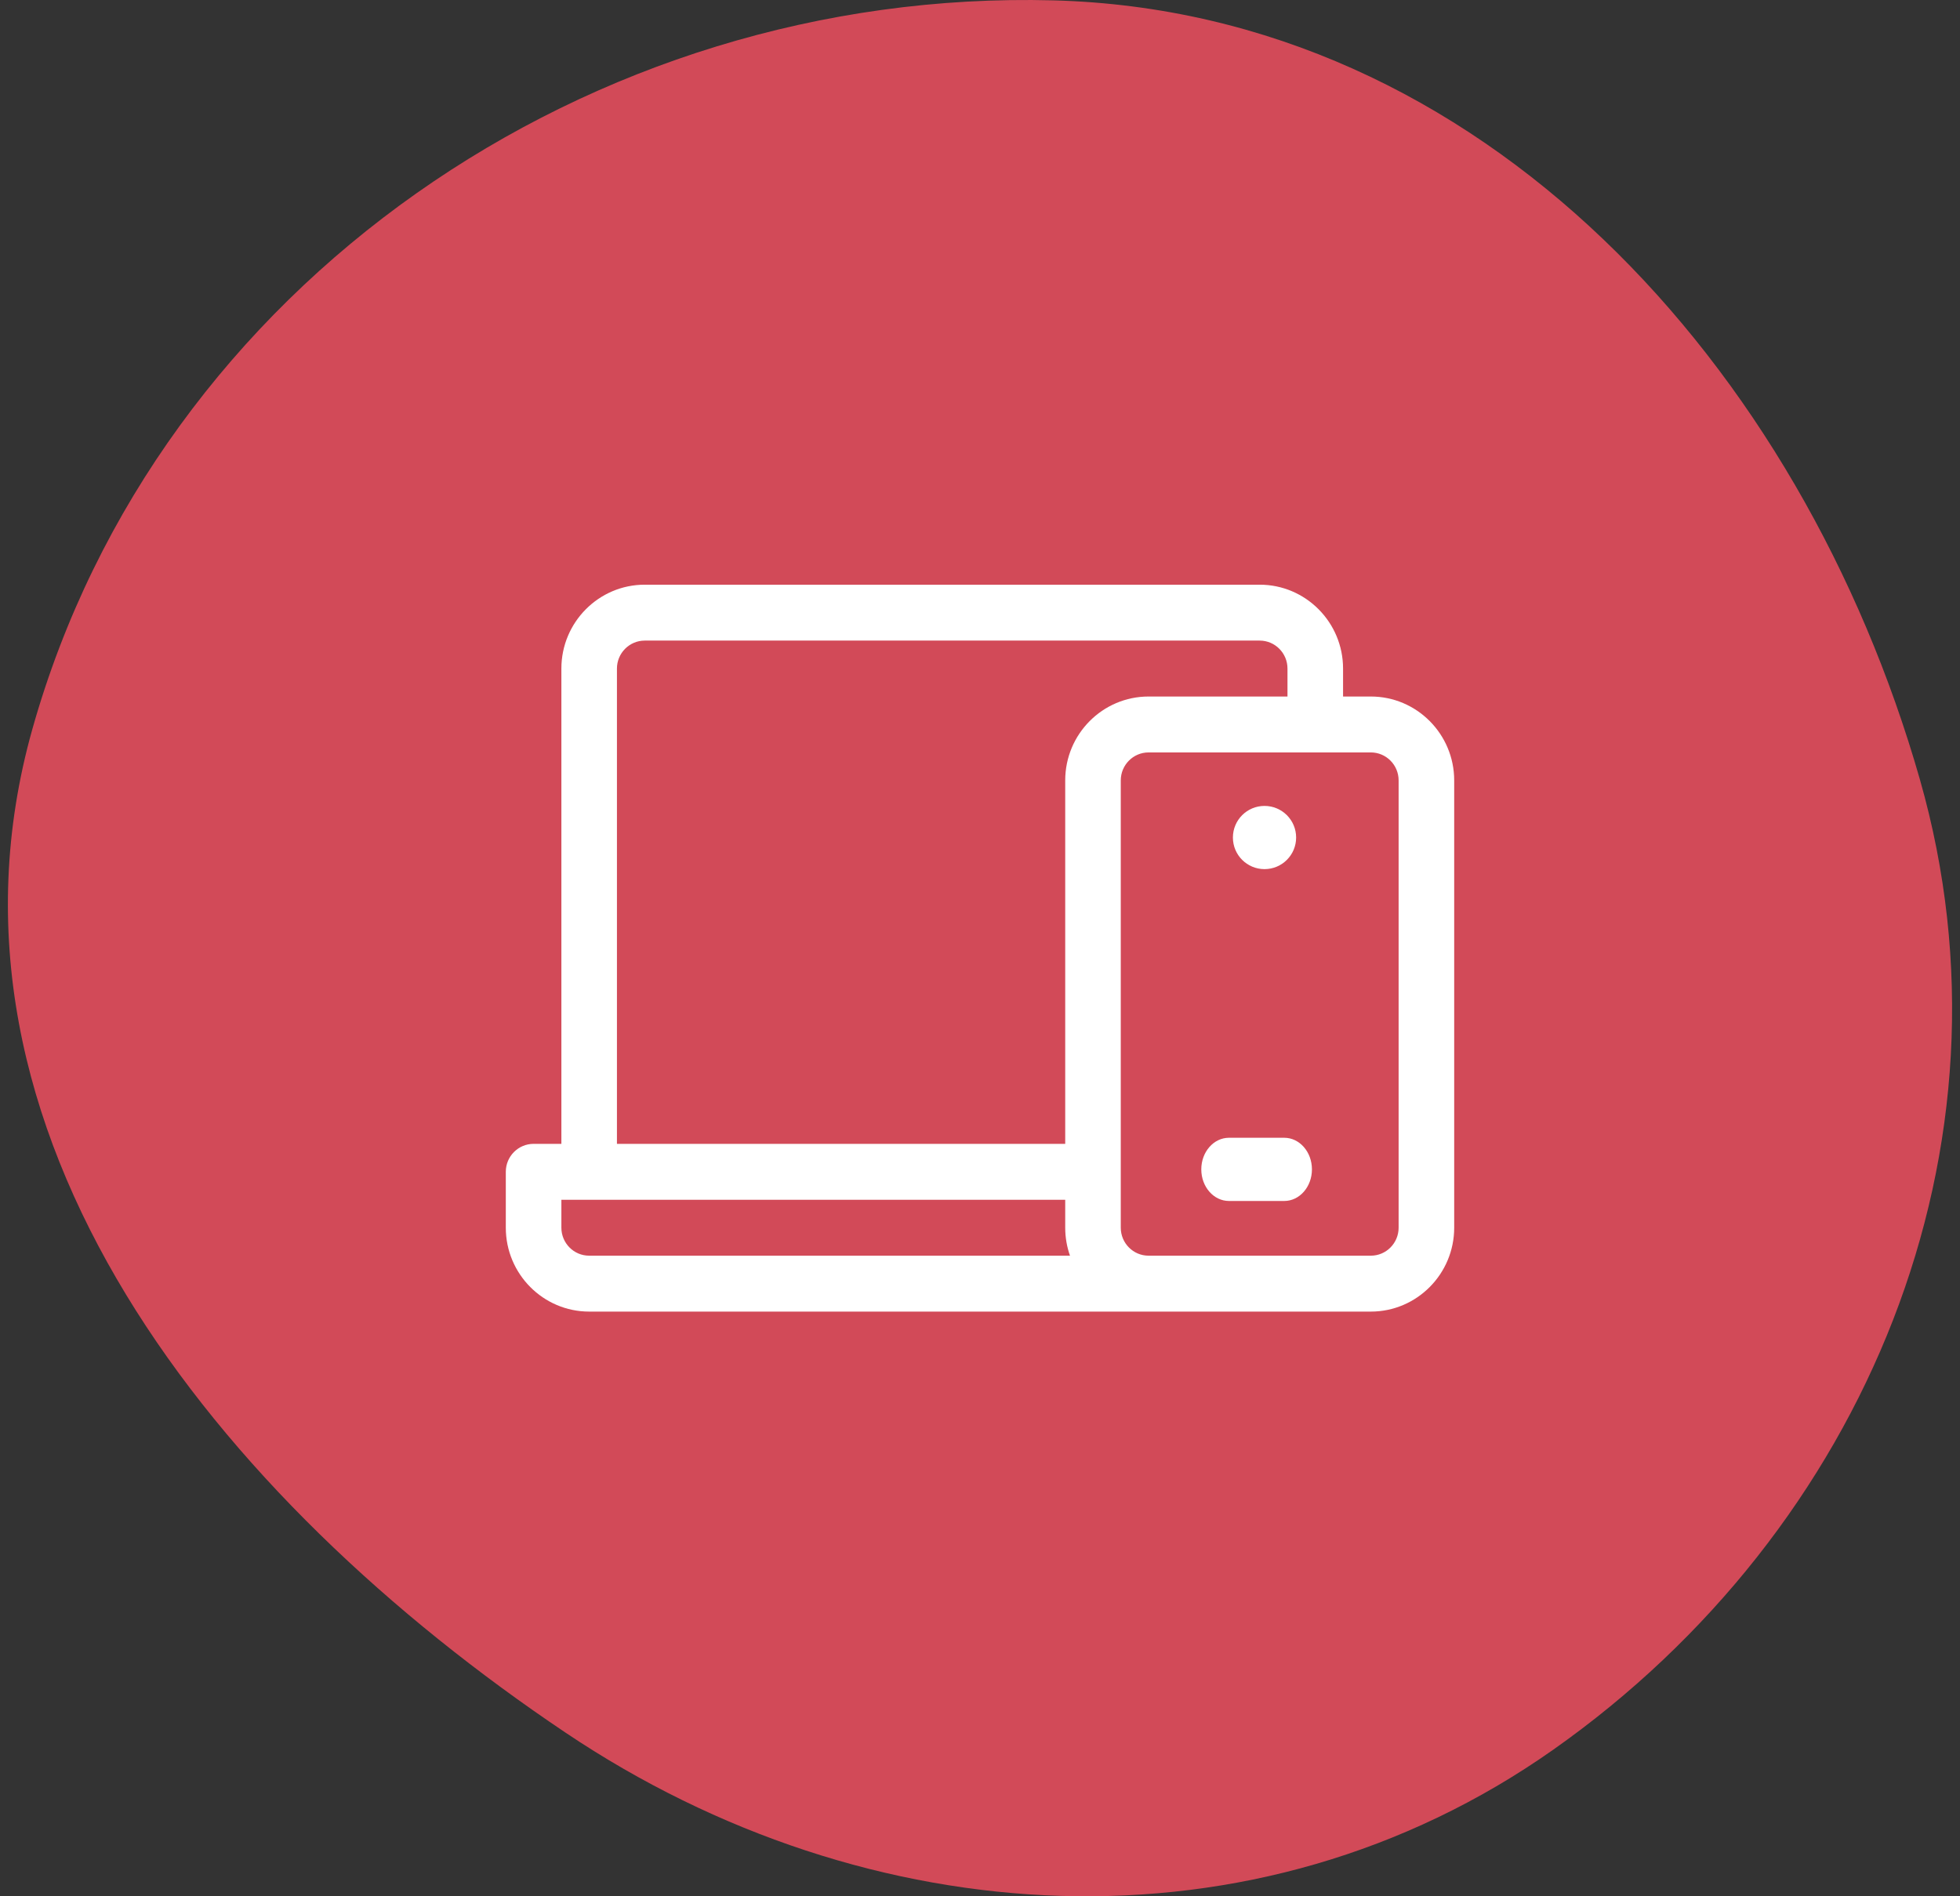
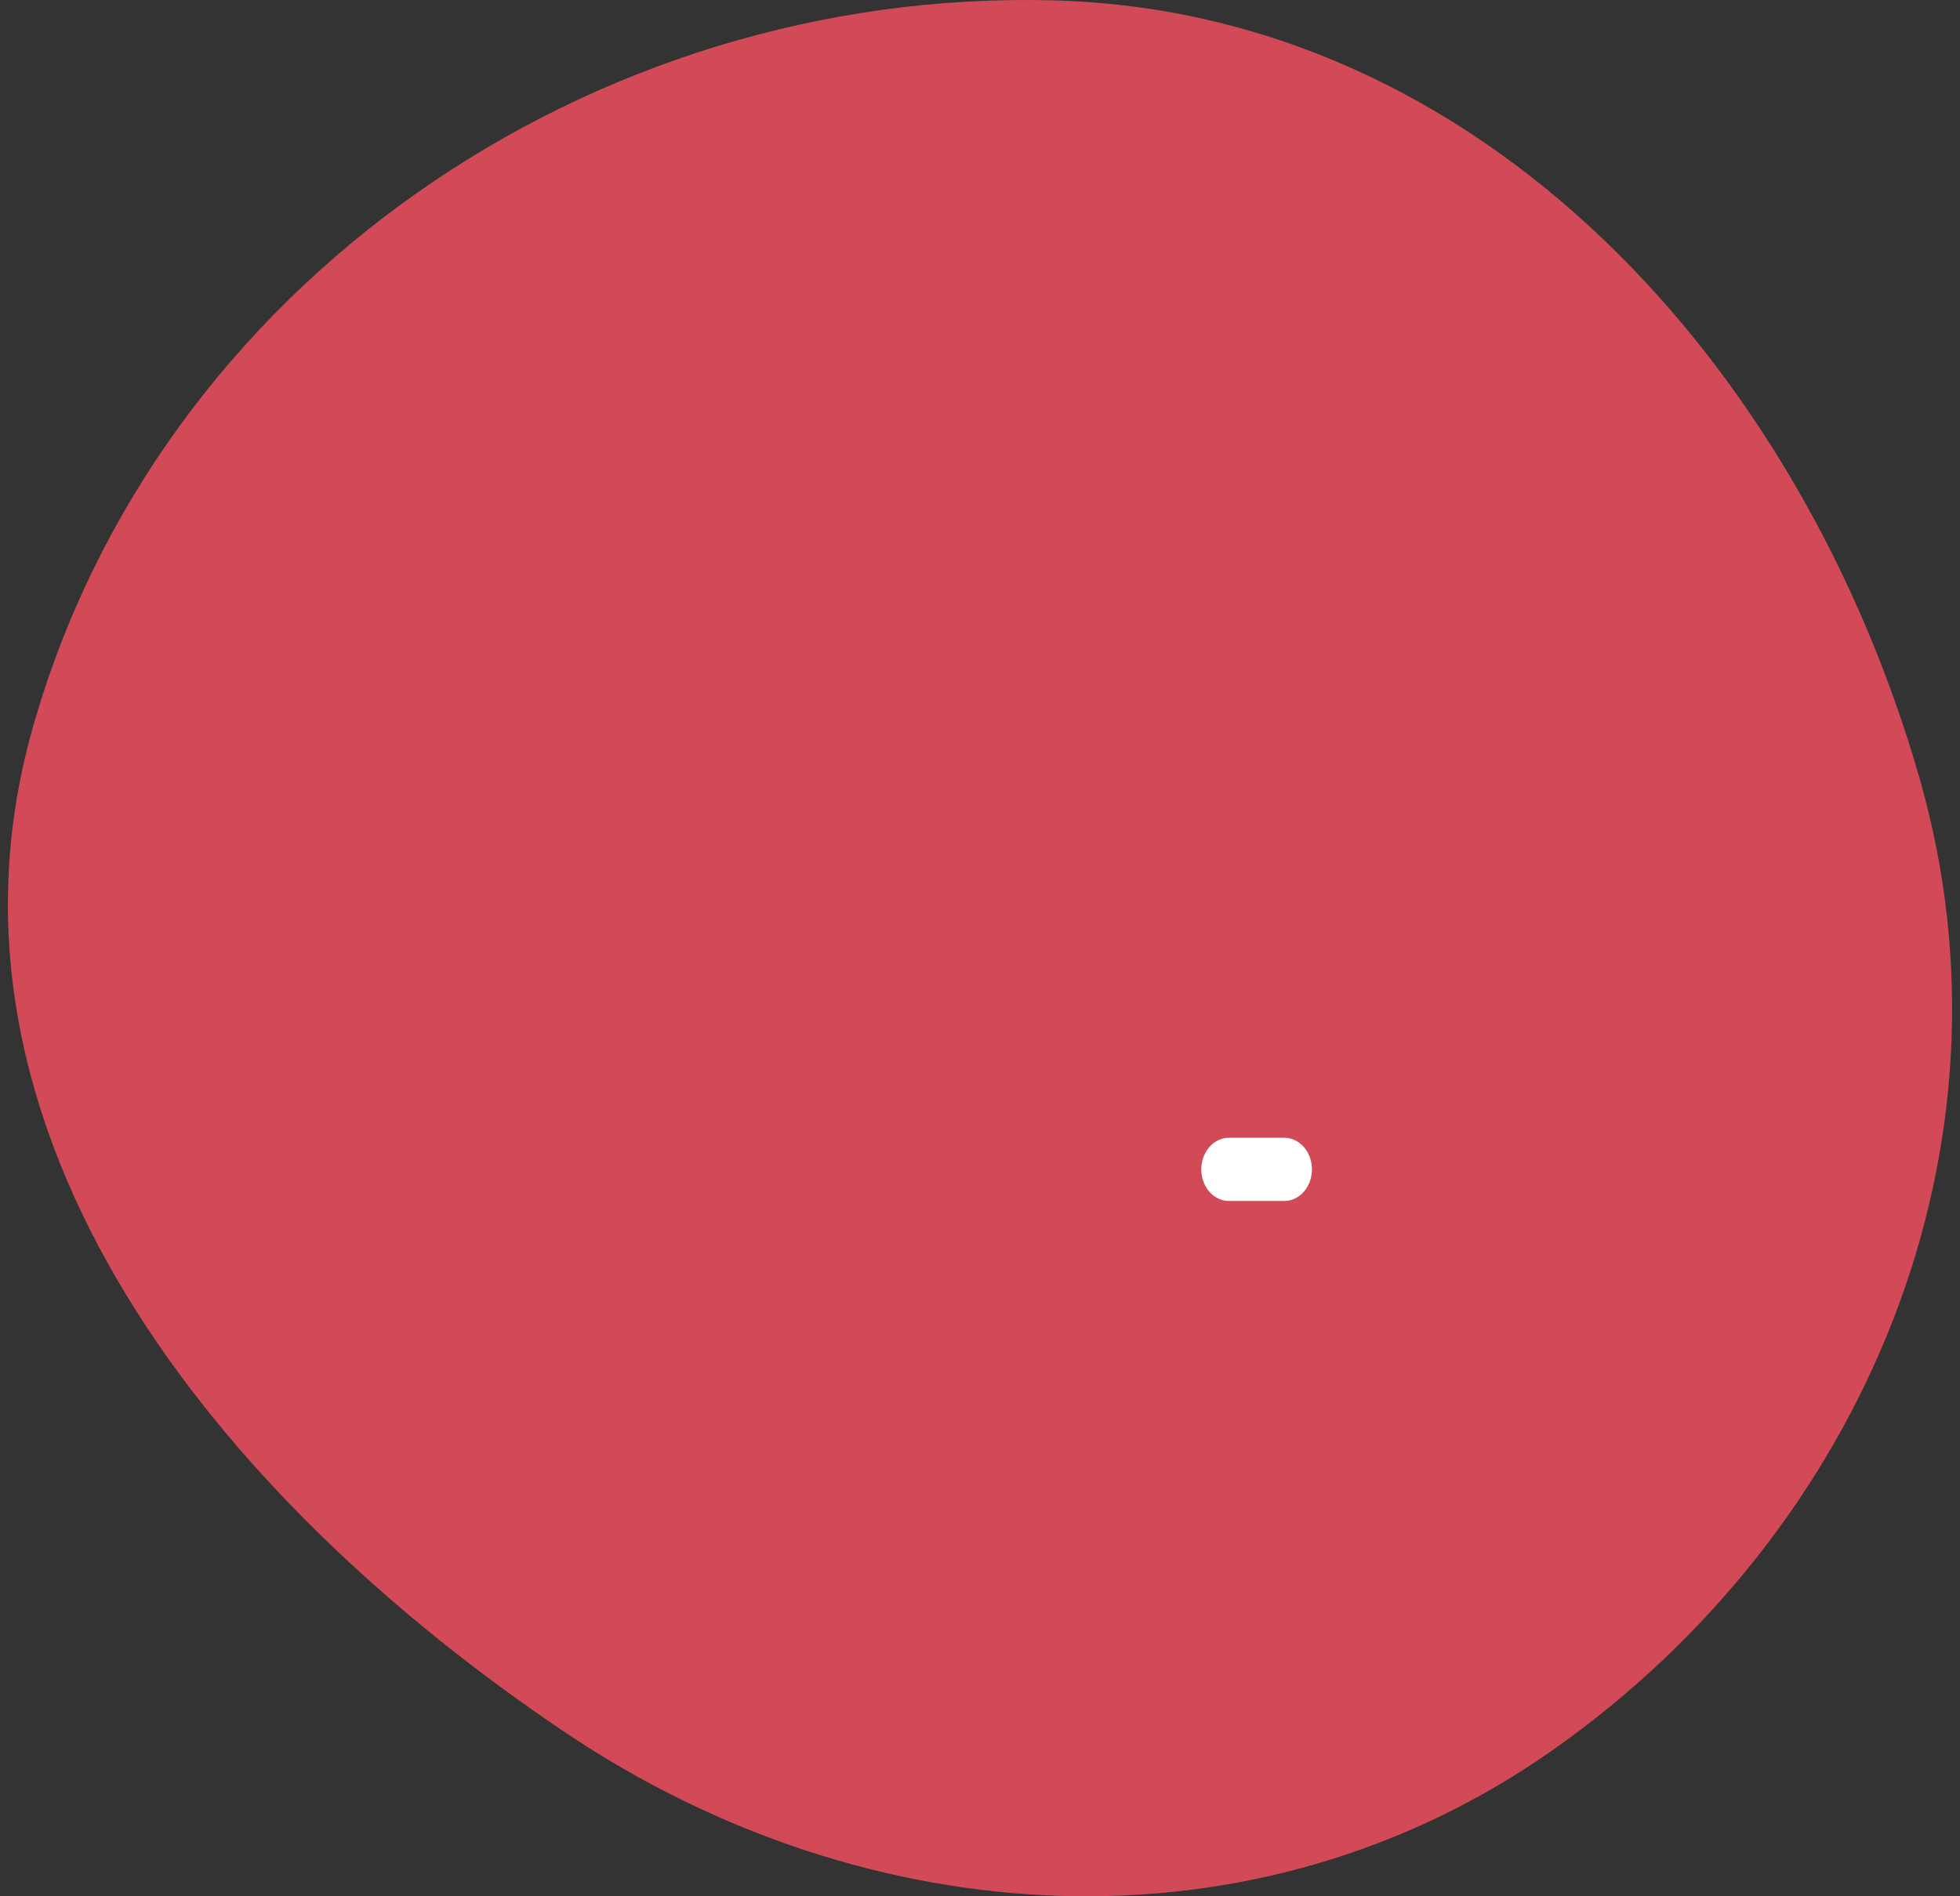
<svg xmlns="http://www.w3.org/2000/svg" width="124" height="120" viewBox="0 0 124 120" fill="none">
  <rect x="0" y="0" width="124" height="120" fill="#333333" stroke="none" />
  <path fill-rule="evenodd" clip-rule="evenodd" d="M66.636 0.023C93.784 0.745 113.992 23.18 121.46 49.317C128.106 72.579 118.031 96.805 98.263 110.726C79.43 123.989 54.913 122.489 35.788 109.651C13.793 94.887 -5.133 71.657 2.047 46.141C9.974 17.97 37.409 -0.754 66.636 0.023Z" fill="#D24A58" />
-   <path d="M86.727 44.077H84.969V42.308C84.969 39.381 82.603 37 79.695 37H40.789C37.881 37 35.516 39.381 35.516 42.308V72.385H33.758C32.787 72.385 32 73.177 32 74.154V77.692C32 80.619 34.366 83 37.273 83H86.727C89.634 83 92 80.619 92 77.692V49.385C92 46.458 89.634 44.077 86.727 44.077ZM39.031 42.308C39.031 41.332 39.82 40.538 40.789 40.538H79.695C80.665 40.538 81.453 41.332 81.453 42.308V44.077H72.664C69.756 44.077 67.391 46.458 67.391 49.385V72.385H39.031V42.308ZM35.516 77.692V75.923H67.391V77.692C67.391 78.312 67.498 78.908 67.693 79.462H37.273C36.304 79.462 35.516 78.668 35.516 77.692ZM88.484 77.692C88.484 78.668 87.696 79.462 86.727 79.462H72.664C71.695 79.462 70.906 78.668 70.906 77.692V49.385C70.906 48.409 71.695 47.615 72.664 47.615H86.727C87.696 47.615 88.484 48.409 88.484 49.385V77.692Z" fill="white" />
  <path d="M81.25 72H77.75C76.784 72 76 72.895 76 74C76 75.105 76.784 76 77.75 76H81.25C82.216 76 83 75.105 83 74C83 72.895 82.216 72 81.25 72Z" fill="white" />
-   <path d="M80 55C81.105 55 82 54.105 82 53C82 51.895 81.105 51 80 51C78.895 51 78 51.895 78 53C78 54.105 78.895 55 80 55Z" fill="white" />
</svg>